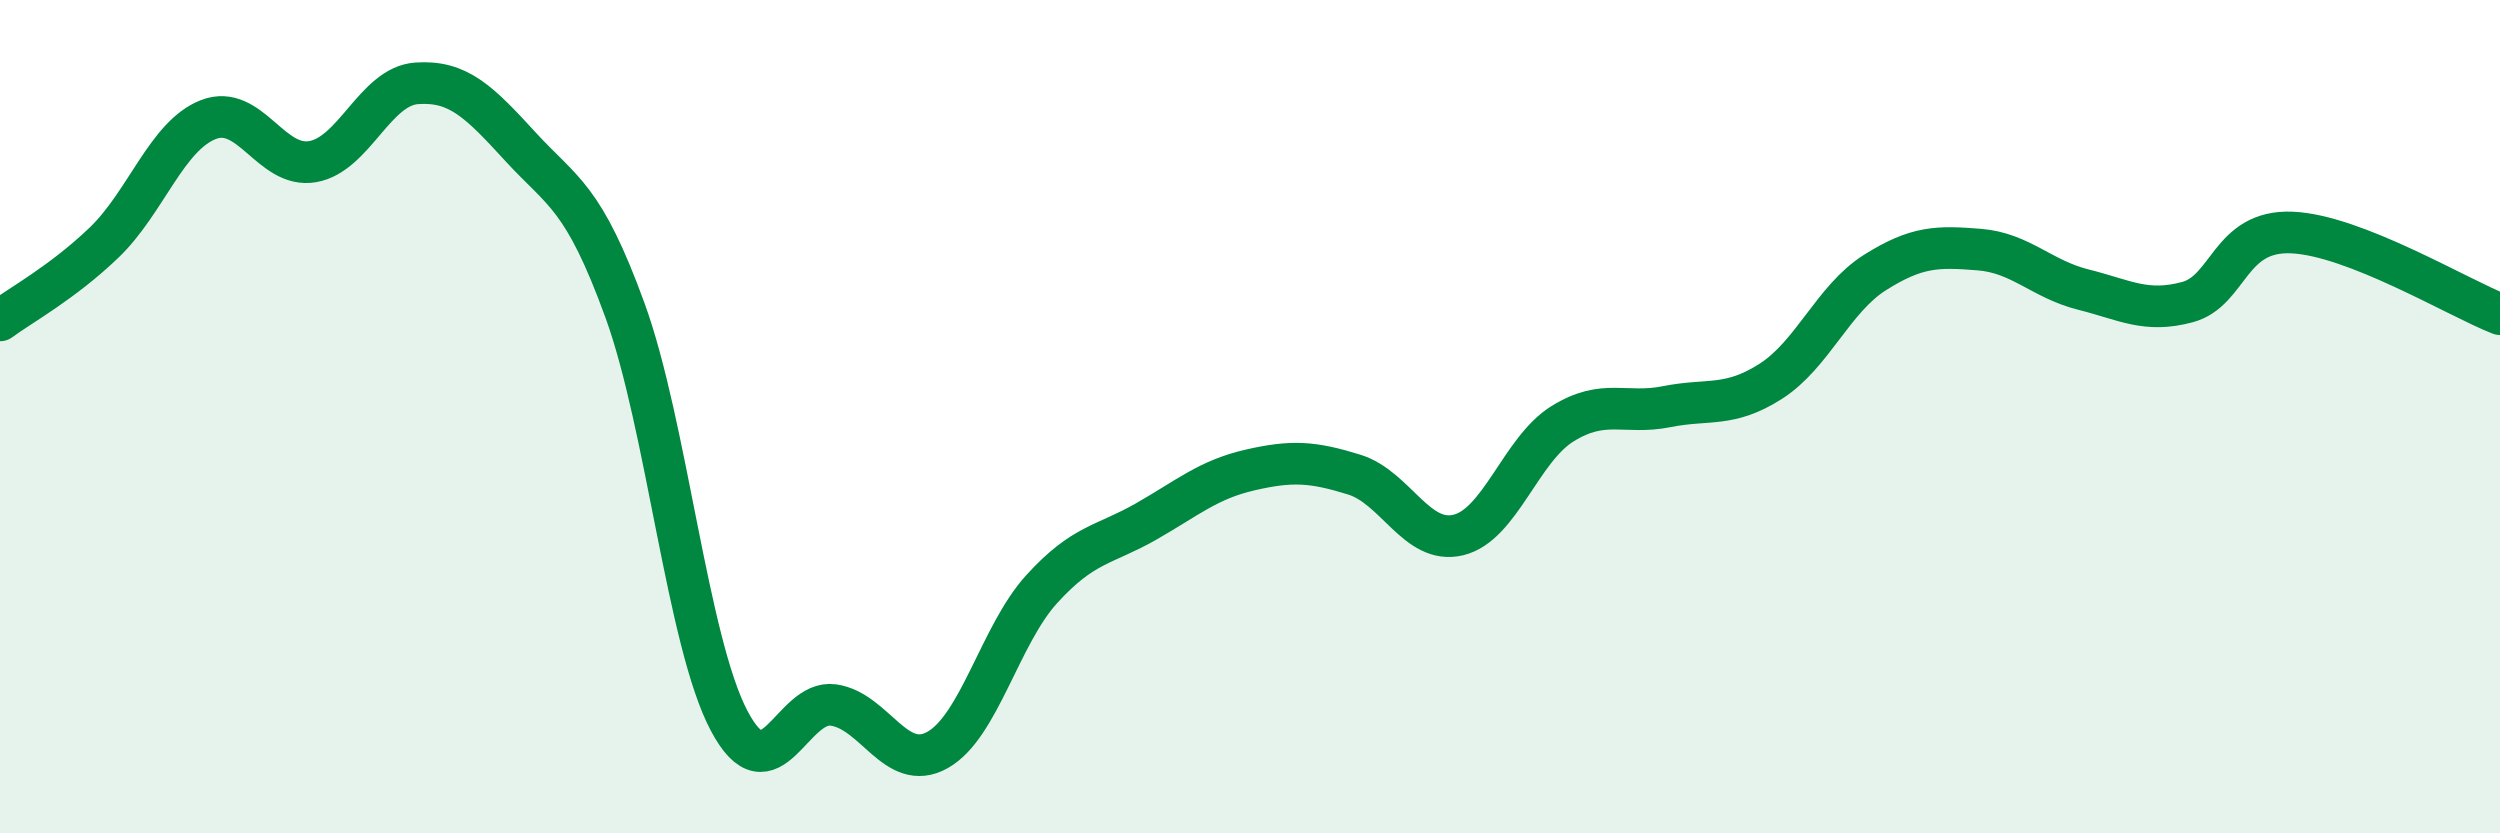
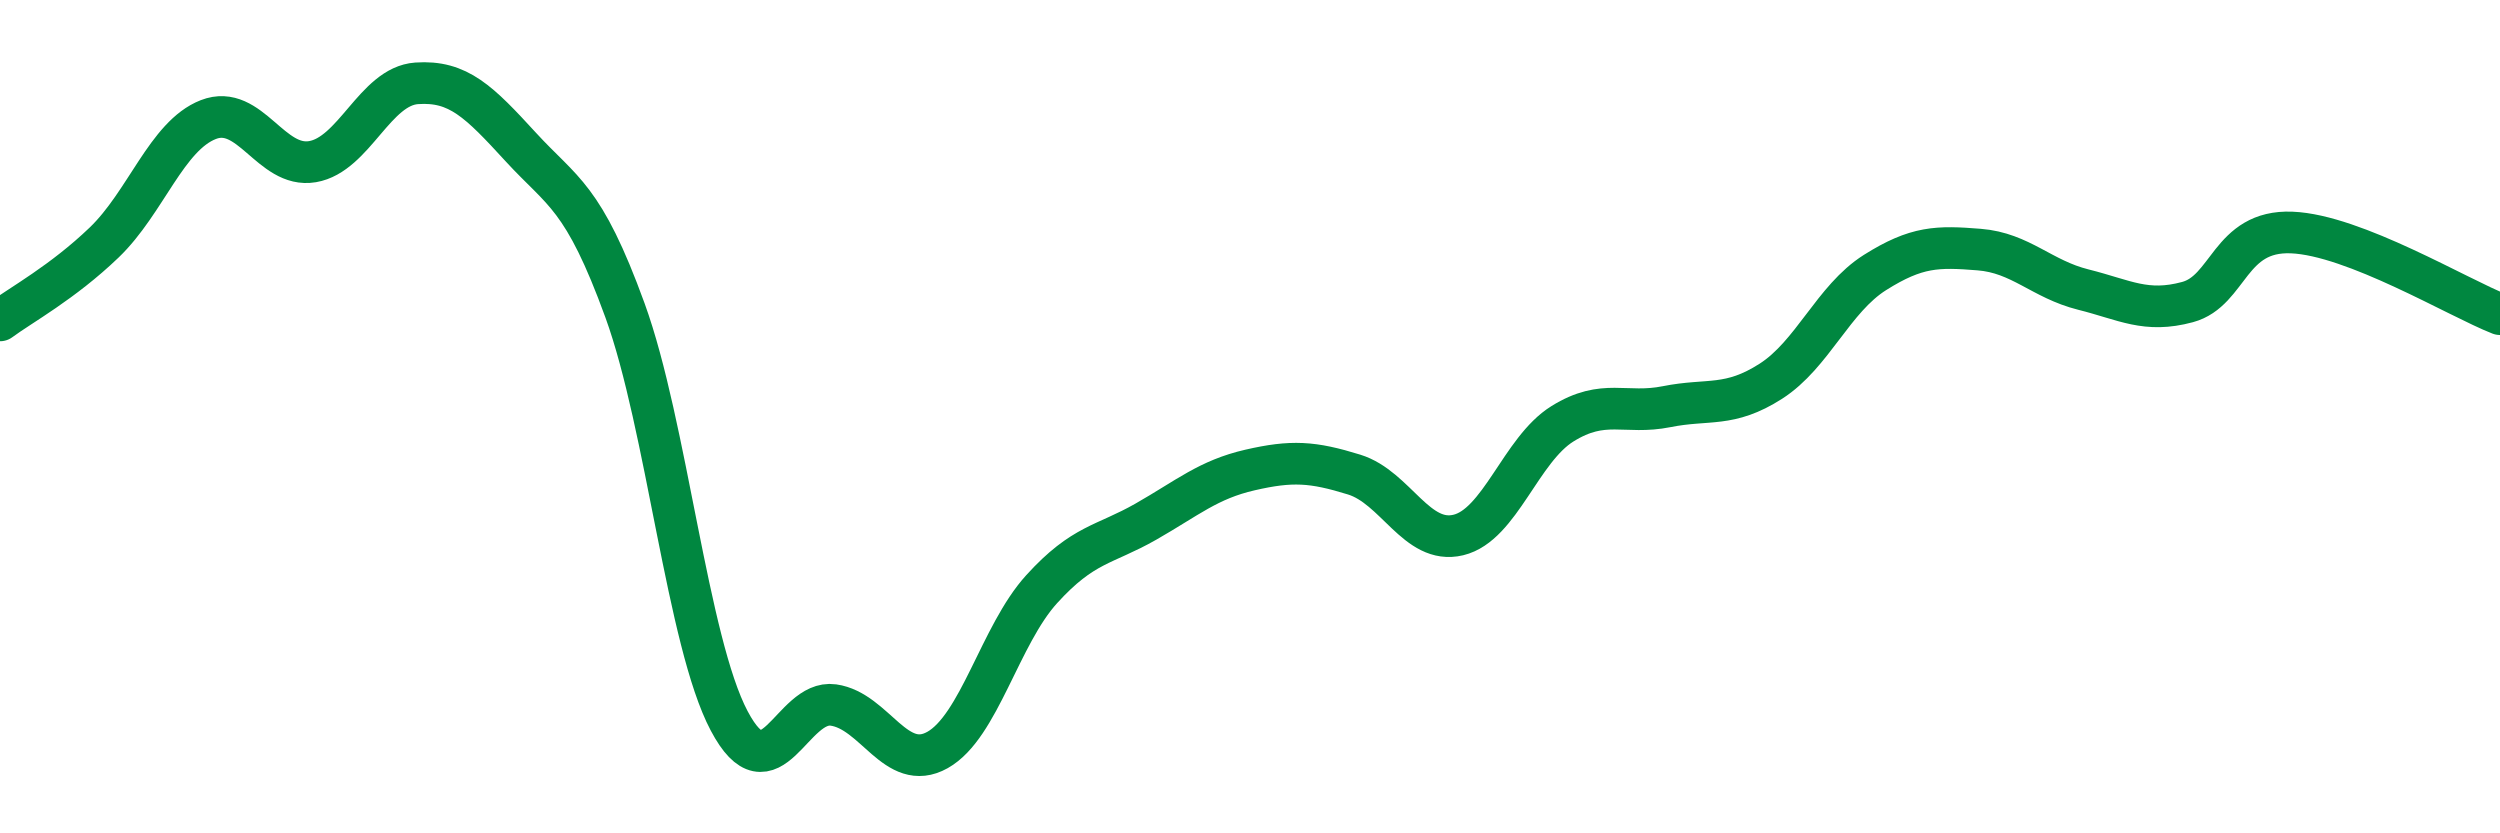
<svg xmlns="http://www.w3.org/2000/svg" width="60" height="20" viewBox="0 0 60 20">
-   <path d="M 0,7.69 C 0.5,7.32 1.5,6.78 2.5,5.82 C 3.5,4.86 4,3.26 5,2.87 C 6,2.48 6.5,4.05 7.5,3.88 C 8.5,3.71 9,2.07 10,2 C 11,1.93 11.5,2.44 12.5,3.53 C 13.5,4.62 14,4.7 15,7.45 C 16,10.2 16.5,15.41 17.5,17.3 C 18.5,19.19 19,16.78 20,16.92 C 21,17.06 21.5,18.56 22.5,18 C 23.5,17.44 24,15.24 25,14.14 C 26,13.04 26.5,13.09 27.5,12.52 C 28.5,11.95 29,11.51 30,11.28 C 31,11.05 31.5,11.08 32.5,11.39 C 33.5,11.7 34,13.08 35,12.84 C 36,12.6 36.5,10.79 37.5,10.17 C 38.5,9.55 39,9.96 40,9.76 C 41,9.56 41.5,9.79 42.5,9.15 C 43.5,8.51 44,7.17 45,6.54 C 46,5.91 46.5,5.91 47.5,5.99 C 48.5,6.07 49,6.7 50,6.95 C 51,7.2 51.5,7.52 52.5,7.25 C 53.5,6.98 53.5,5.52 55,5.58 C 56.5,5.64 59,7.15 60,7.54L60 20L0 20Z" fill="#008740" opacity="0.1" stroke-linecap="round" stroke-linejoin="round" />
  <path d="M 0,7.69 C 0.5,7.32 1.5,6.78 2.5,5.82 C 3.5,4.86 4,3.26 5,2.87 C 6,2.48 6.5,4.05 7.5,3.88 C 8.5,3.71 9,2.07 10,2 C 11,1.93 11.5,2.44 12.5,3.53 C 13.5,4.62 14,4.7 15,7.45 C 16,10.2 16.5,15.41 17.5,17.3 C 18.5,19.19 19,16.78 20,16.92 C 21,17.06 21.5,18.56 22.5,18 C 23.5,17.44 24,15.24 25,14.14 C 26,13.04 26.5,13.09 27.5,12.52 C 28.5,11.95 29,11.51 30,11.28 C 31,11.05 31.5,11.08 32.5,11.39 C 33.5,11.7 34,13.08 35,12.84 C 36,12.6 36.5,10.79 37.5,10.17 C 38.5,9.55 39,9.96 40,9.76 C 41,9.56 41.5,9.79 42.5,9.15 C 43.5,8.51 44,7.17 45,6.54 C 46,5.91 46.5,5.91 47.5,5.99 C 48.5,6.07 49,6.7 50,6.95 C 51,7.2 51.5,7.52 52.5,7.25 C 53.5,6.98 53.5,5.52 55,5.58 C 56.5,5.64 59,7.15 60,7.54" stroke="#008740" stroke-width="1" fill="none" stroke-linecap="round" stroke-linejoin="round" />
</svg>